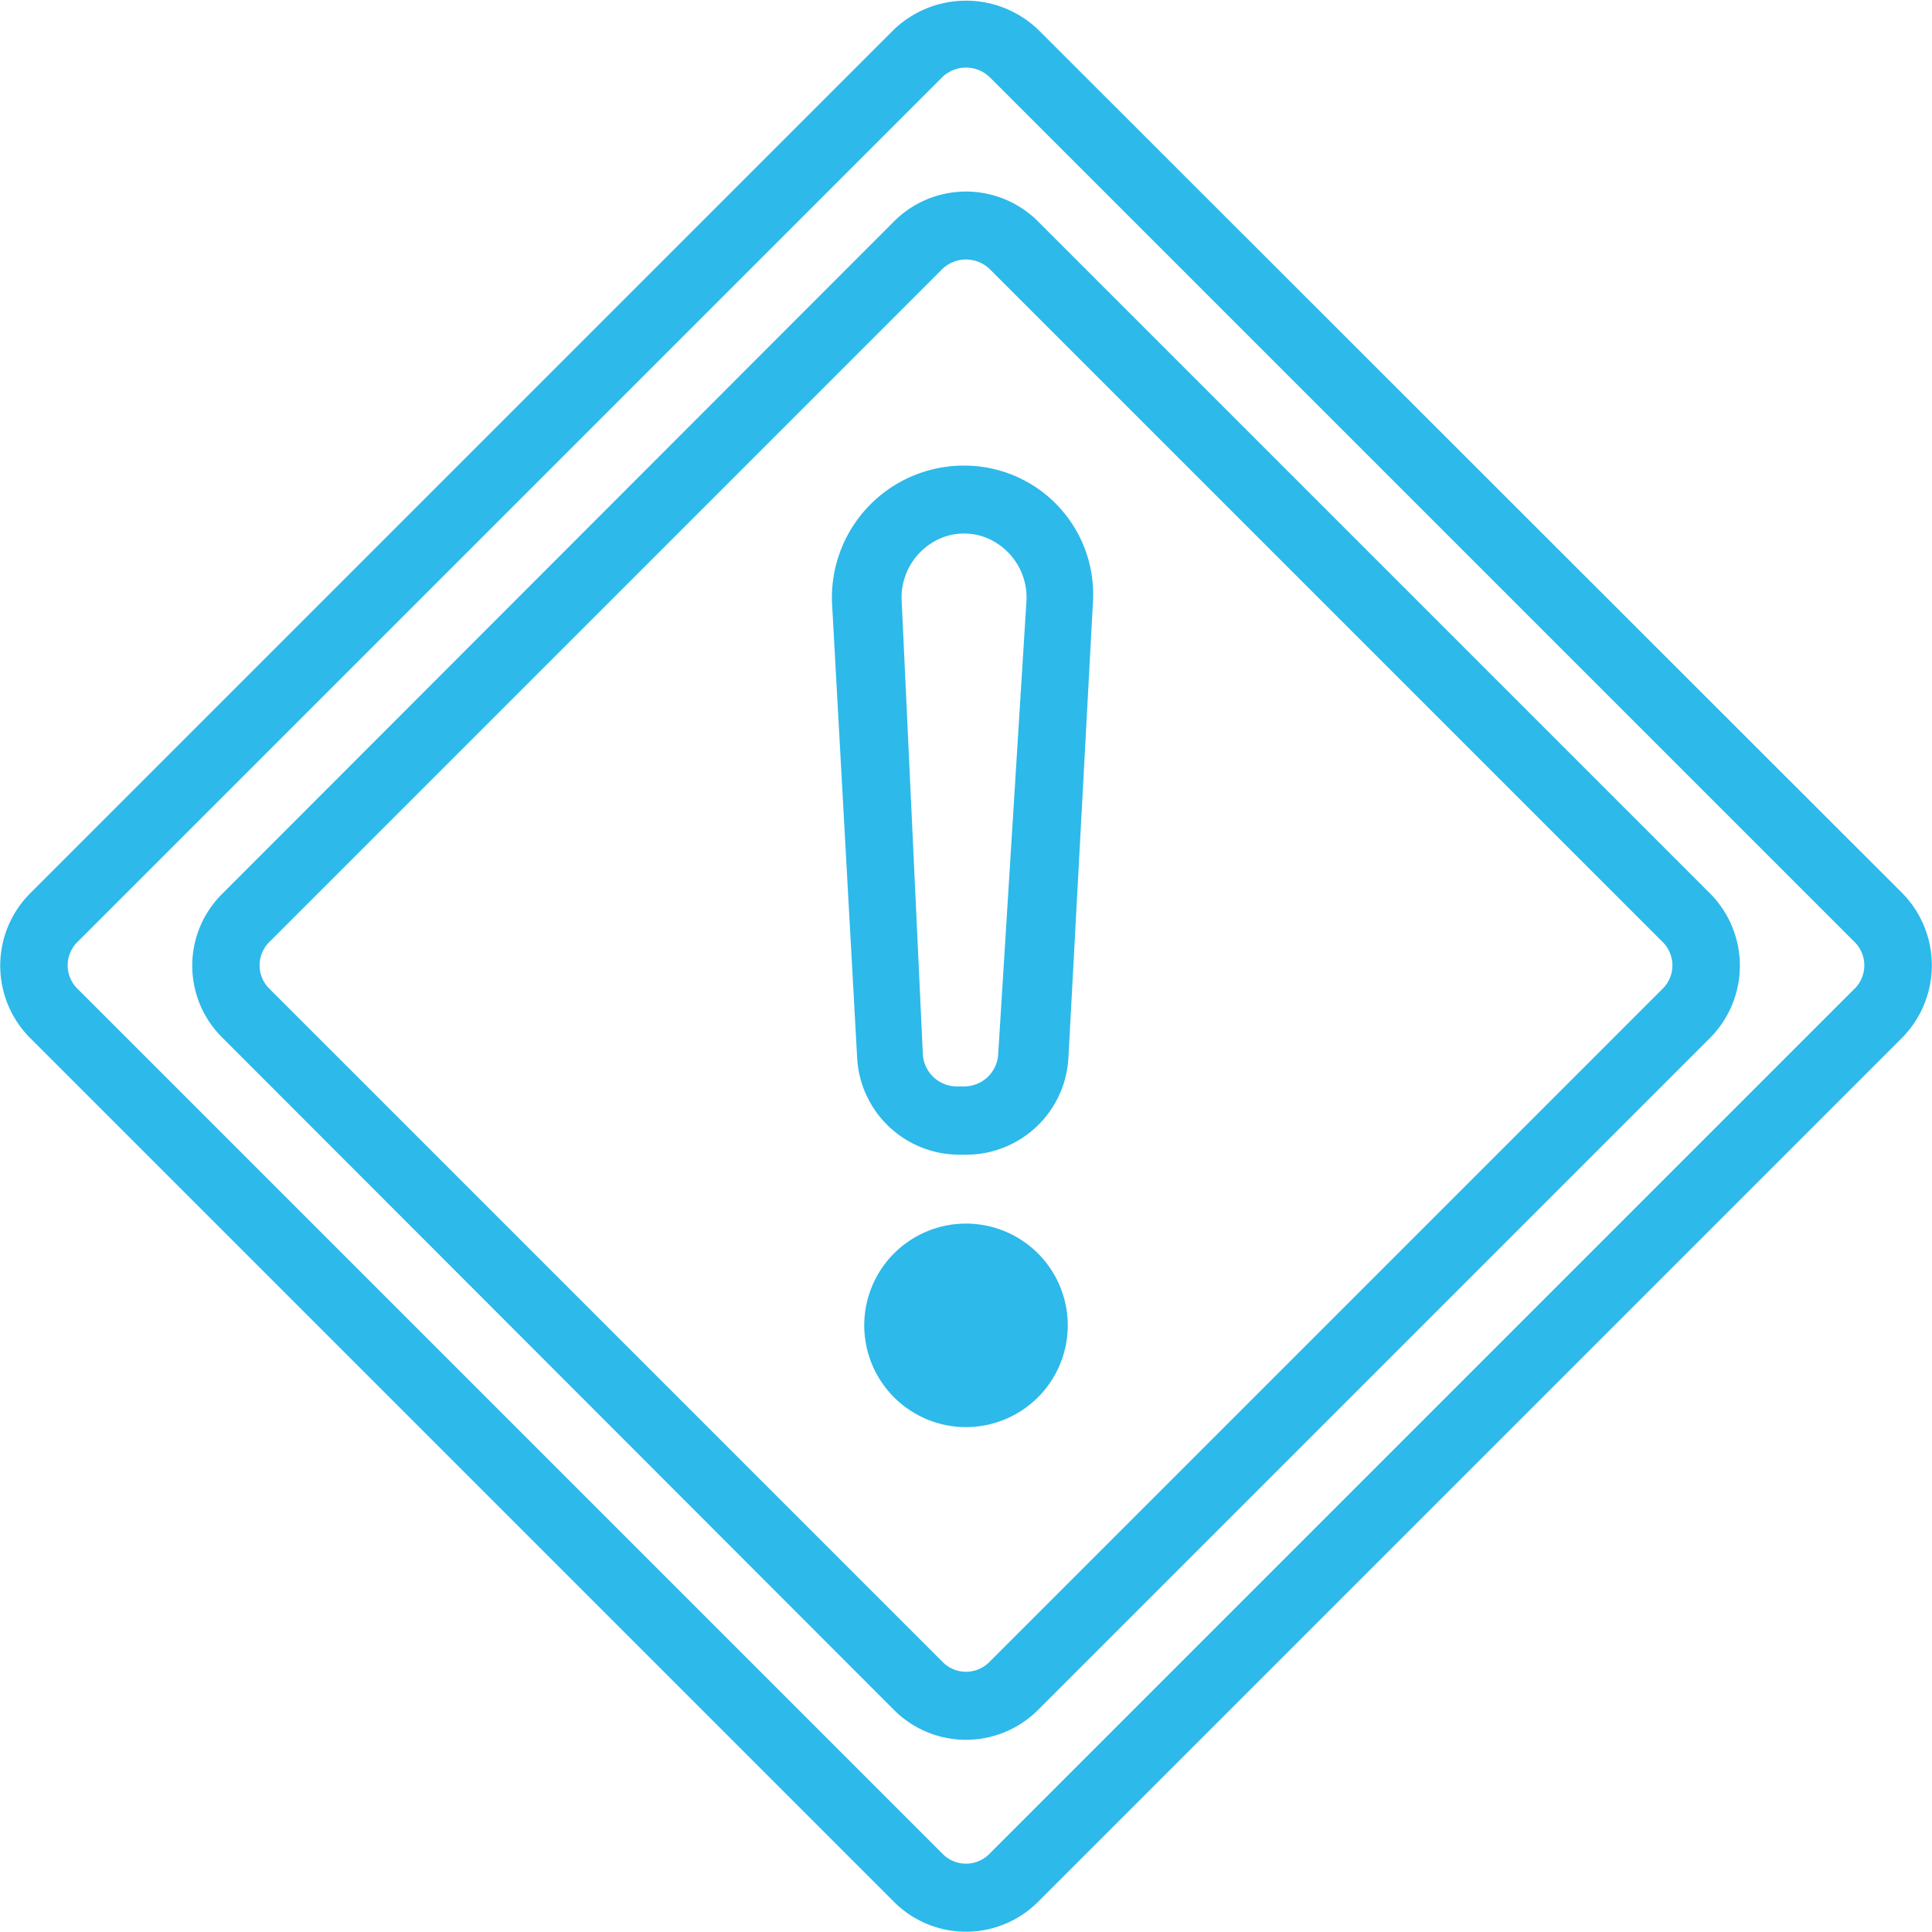
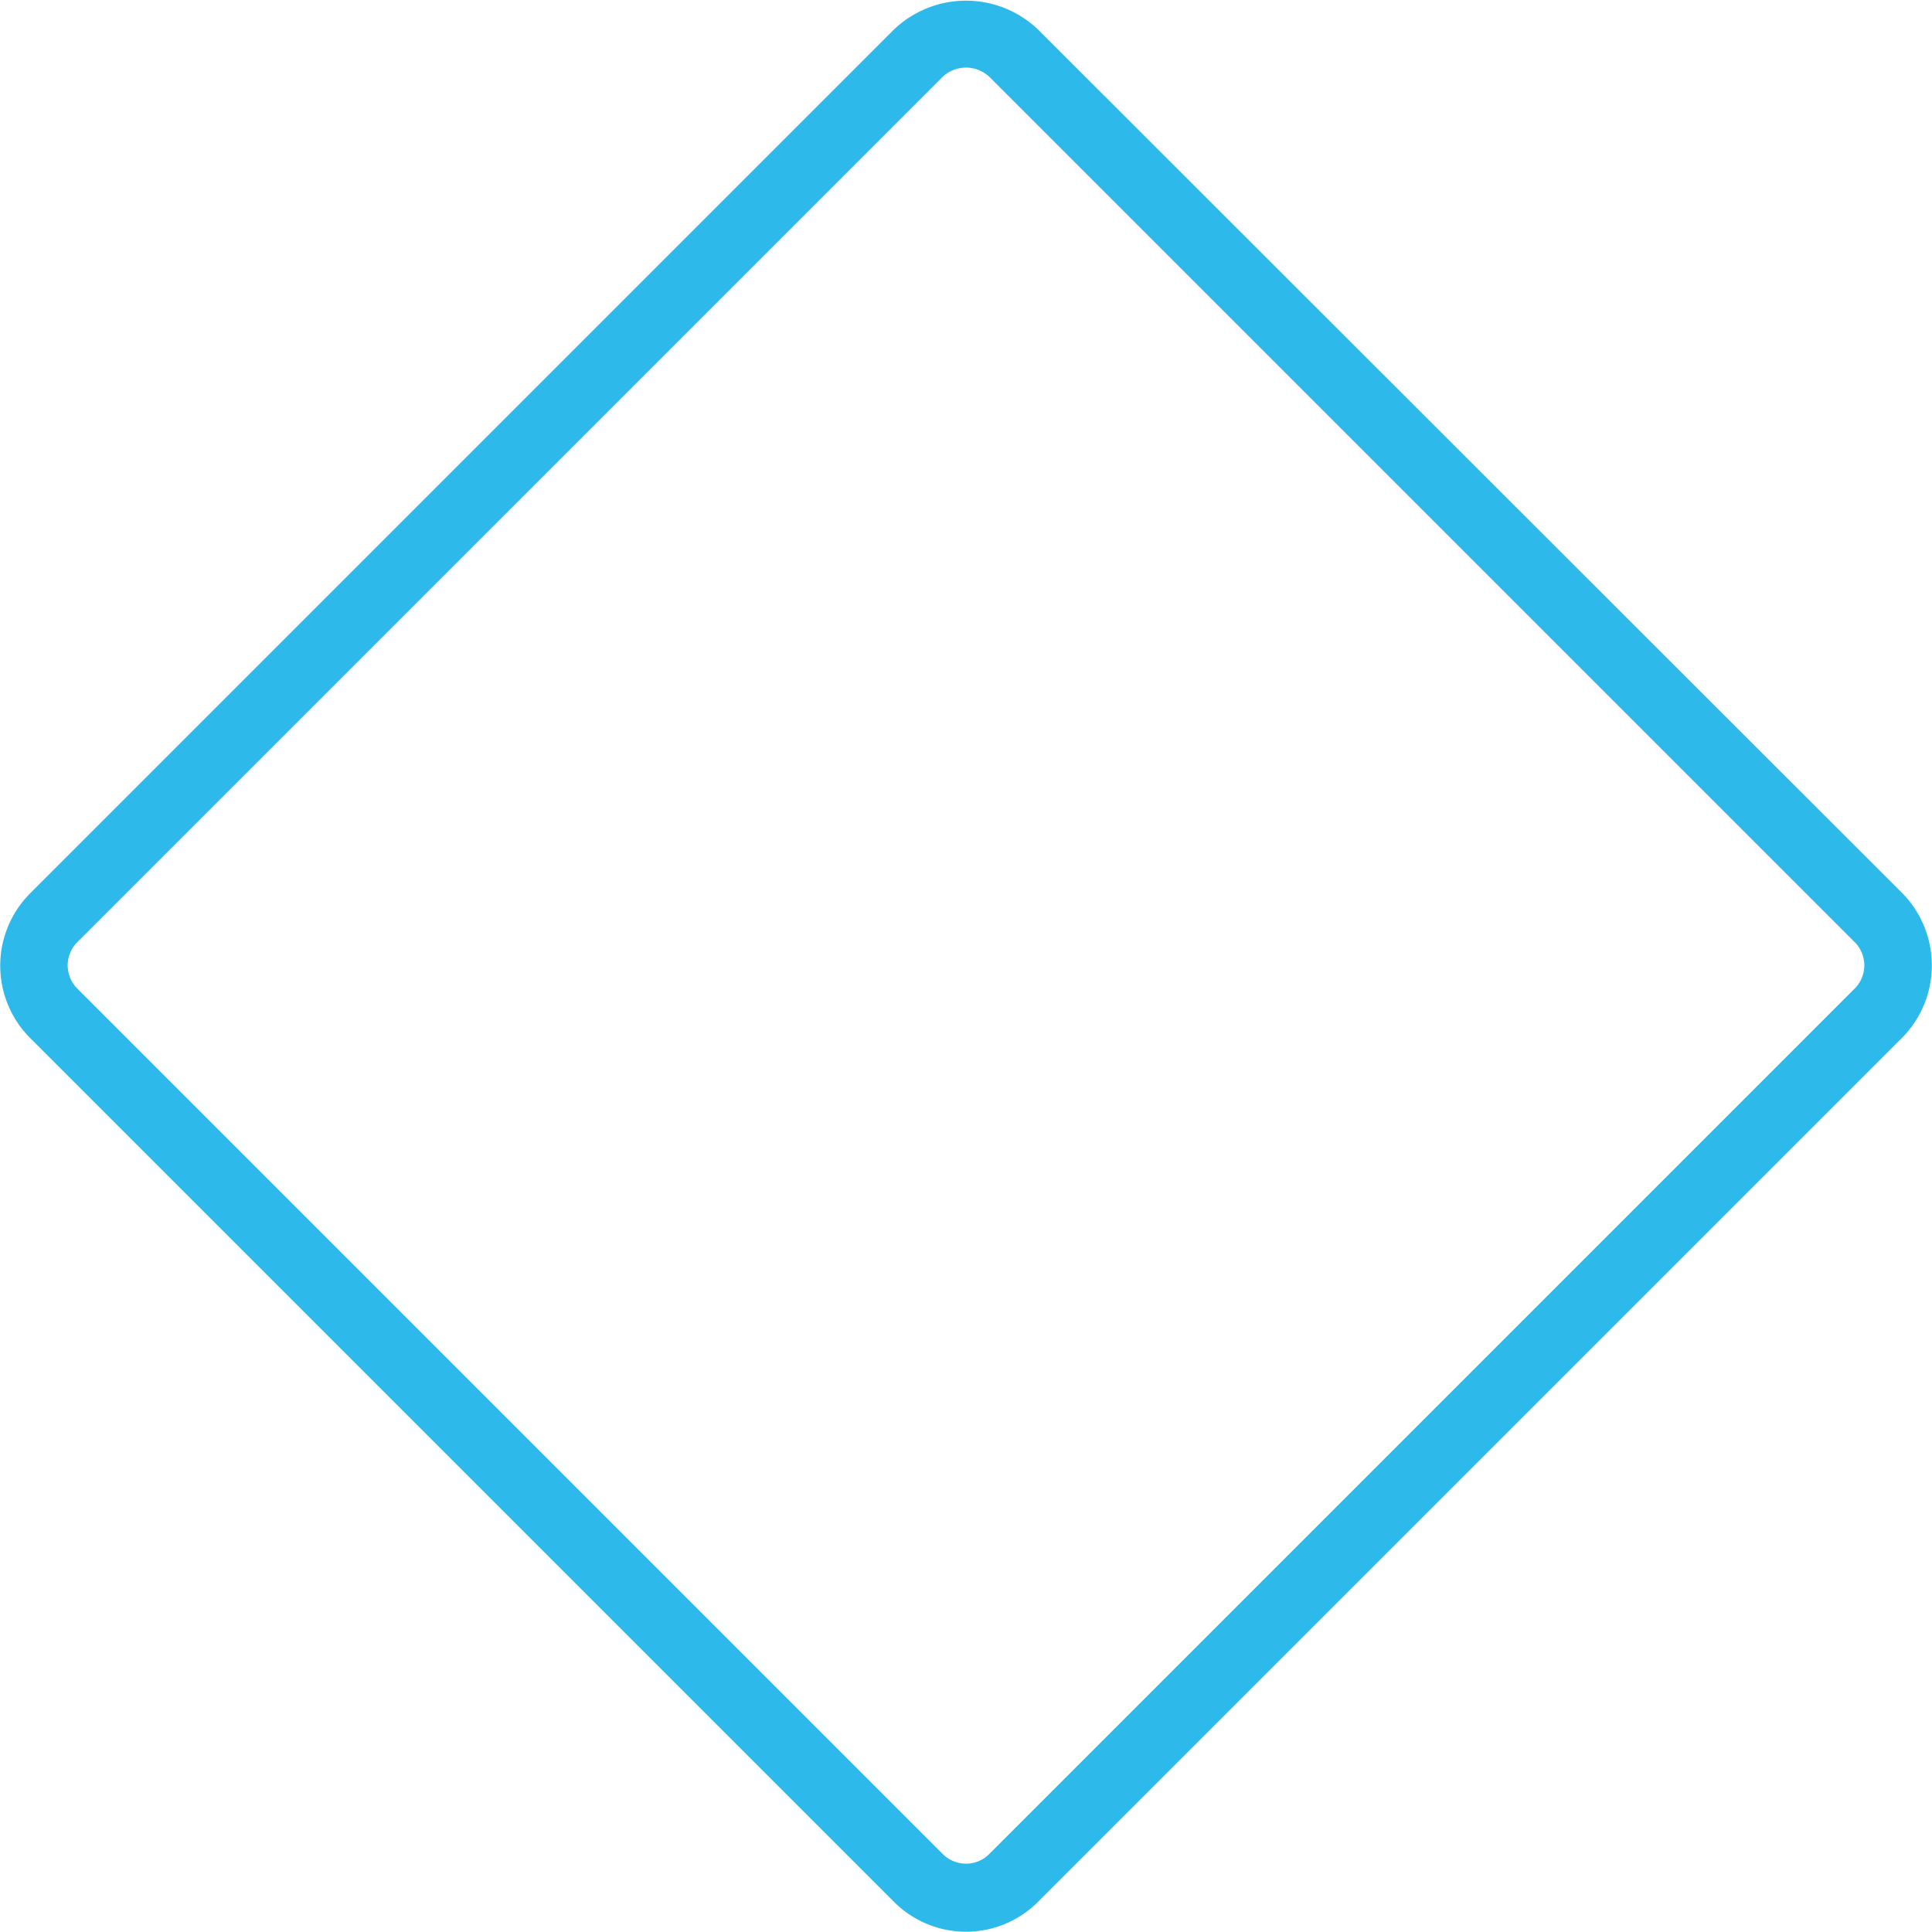
<svg xmlns="http://www.w3.org/2000/svg" width="30" height="30" viewBox="0 0 30 30">
  <defs>
    <style>.a{fill:none;}.b{fill:#2db9ea;}</style>
  </defs>
  <rect class="a" width="30" height="30" />
-   <path class="b" d="M16.12,3.44a1.58,1.58,0,0,0-2.24,0L3.45,13.88a1.57,1.57,0,0,0,0,2.23L13.88,26.55a1.58,1.58,0,0,0,2.24,0L26.56,16.11a1.59,1.59,0,0,0,0-2.23Zm9.69,11.92L15.37,25.8a.51.51,0,0,1-.74,0L4.19,15.36a.51.51,0,0,1,0-.74L14.63,4.18a.53.53,0,0,1,.74,0L25.81,14.62a.51.51,0,0,1,0,.74Z" />
  <path class="b" d="M16.12.46a1.62,1.62,0,0,0-2.24,0L.46,13.88a1.59,1.59,0,0,0,0,2.23L13.88,29.53a1.58,1.58,0,0,0,2.24,0L29.54,16.11a1.6,1.6,0,0,0,0-2.24Zm12.67,14.9L15.37,28.78a.51.51,0,0,1-.74,0L1.21,15.36a.51.51,0,0,1,0-.74L14.63,1.2a.53.53,0,0,1,.74,0L28.79,14.62a.51.51,0,0,1,0,.74Z" />
-   <path class="b" d="M14.92,7.23a2.05,2.05,0,0,0-2,2.14l.39,7.06a1.59,1.59,0,0,0,1.58,1.5H15a1.59,1.59,0,0,0,1.59-1.5l.38-7.06a2,2,0,0,0-2-2.14Zm.58,9.14a.53.53,0,0,1-.53.5h-.11a.53.53,0,0,1-.53-.5L14,9.31a1,1,0,0,1,.47-.88.93.93,0,0,1,1,0,1,1,0,0,1,.47.88Z" />
-   <path class="b" d="M15,19a1.58,1.58,0,1,0,1.58,1.58A1.58,1.58,0,0,0,15,19Zm0,2.11a.52.52,0,1,0,0-.02Z" />
</svg>